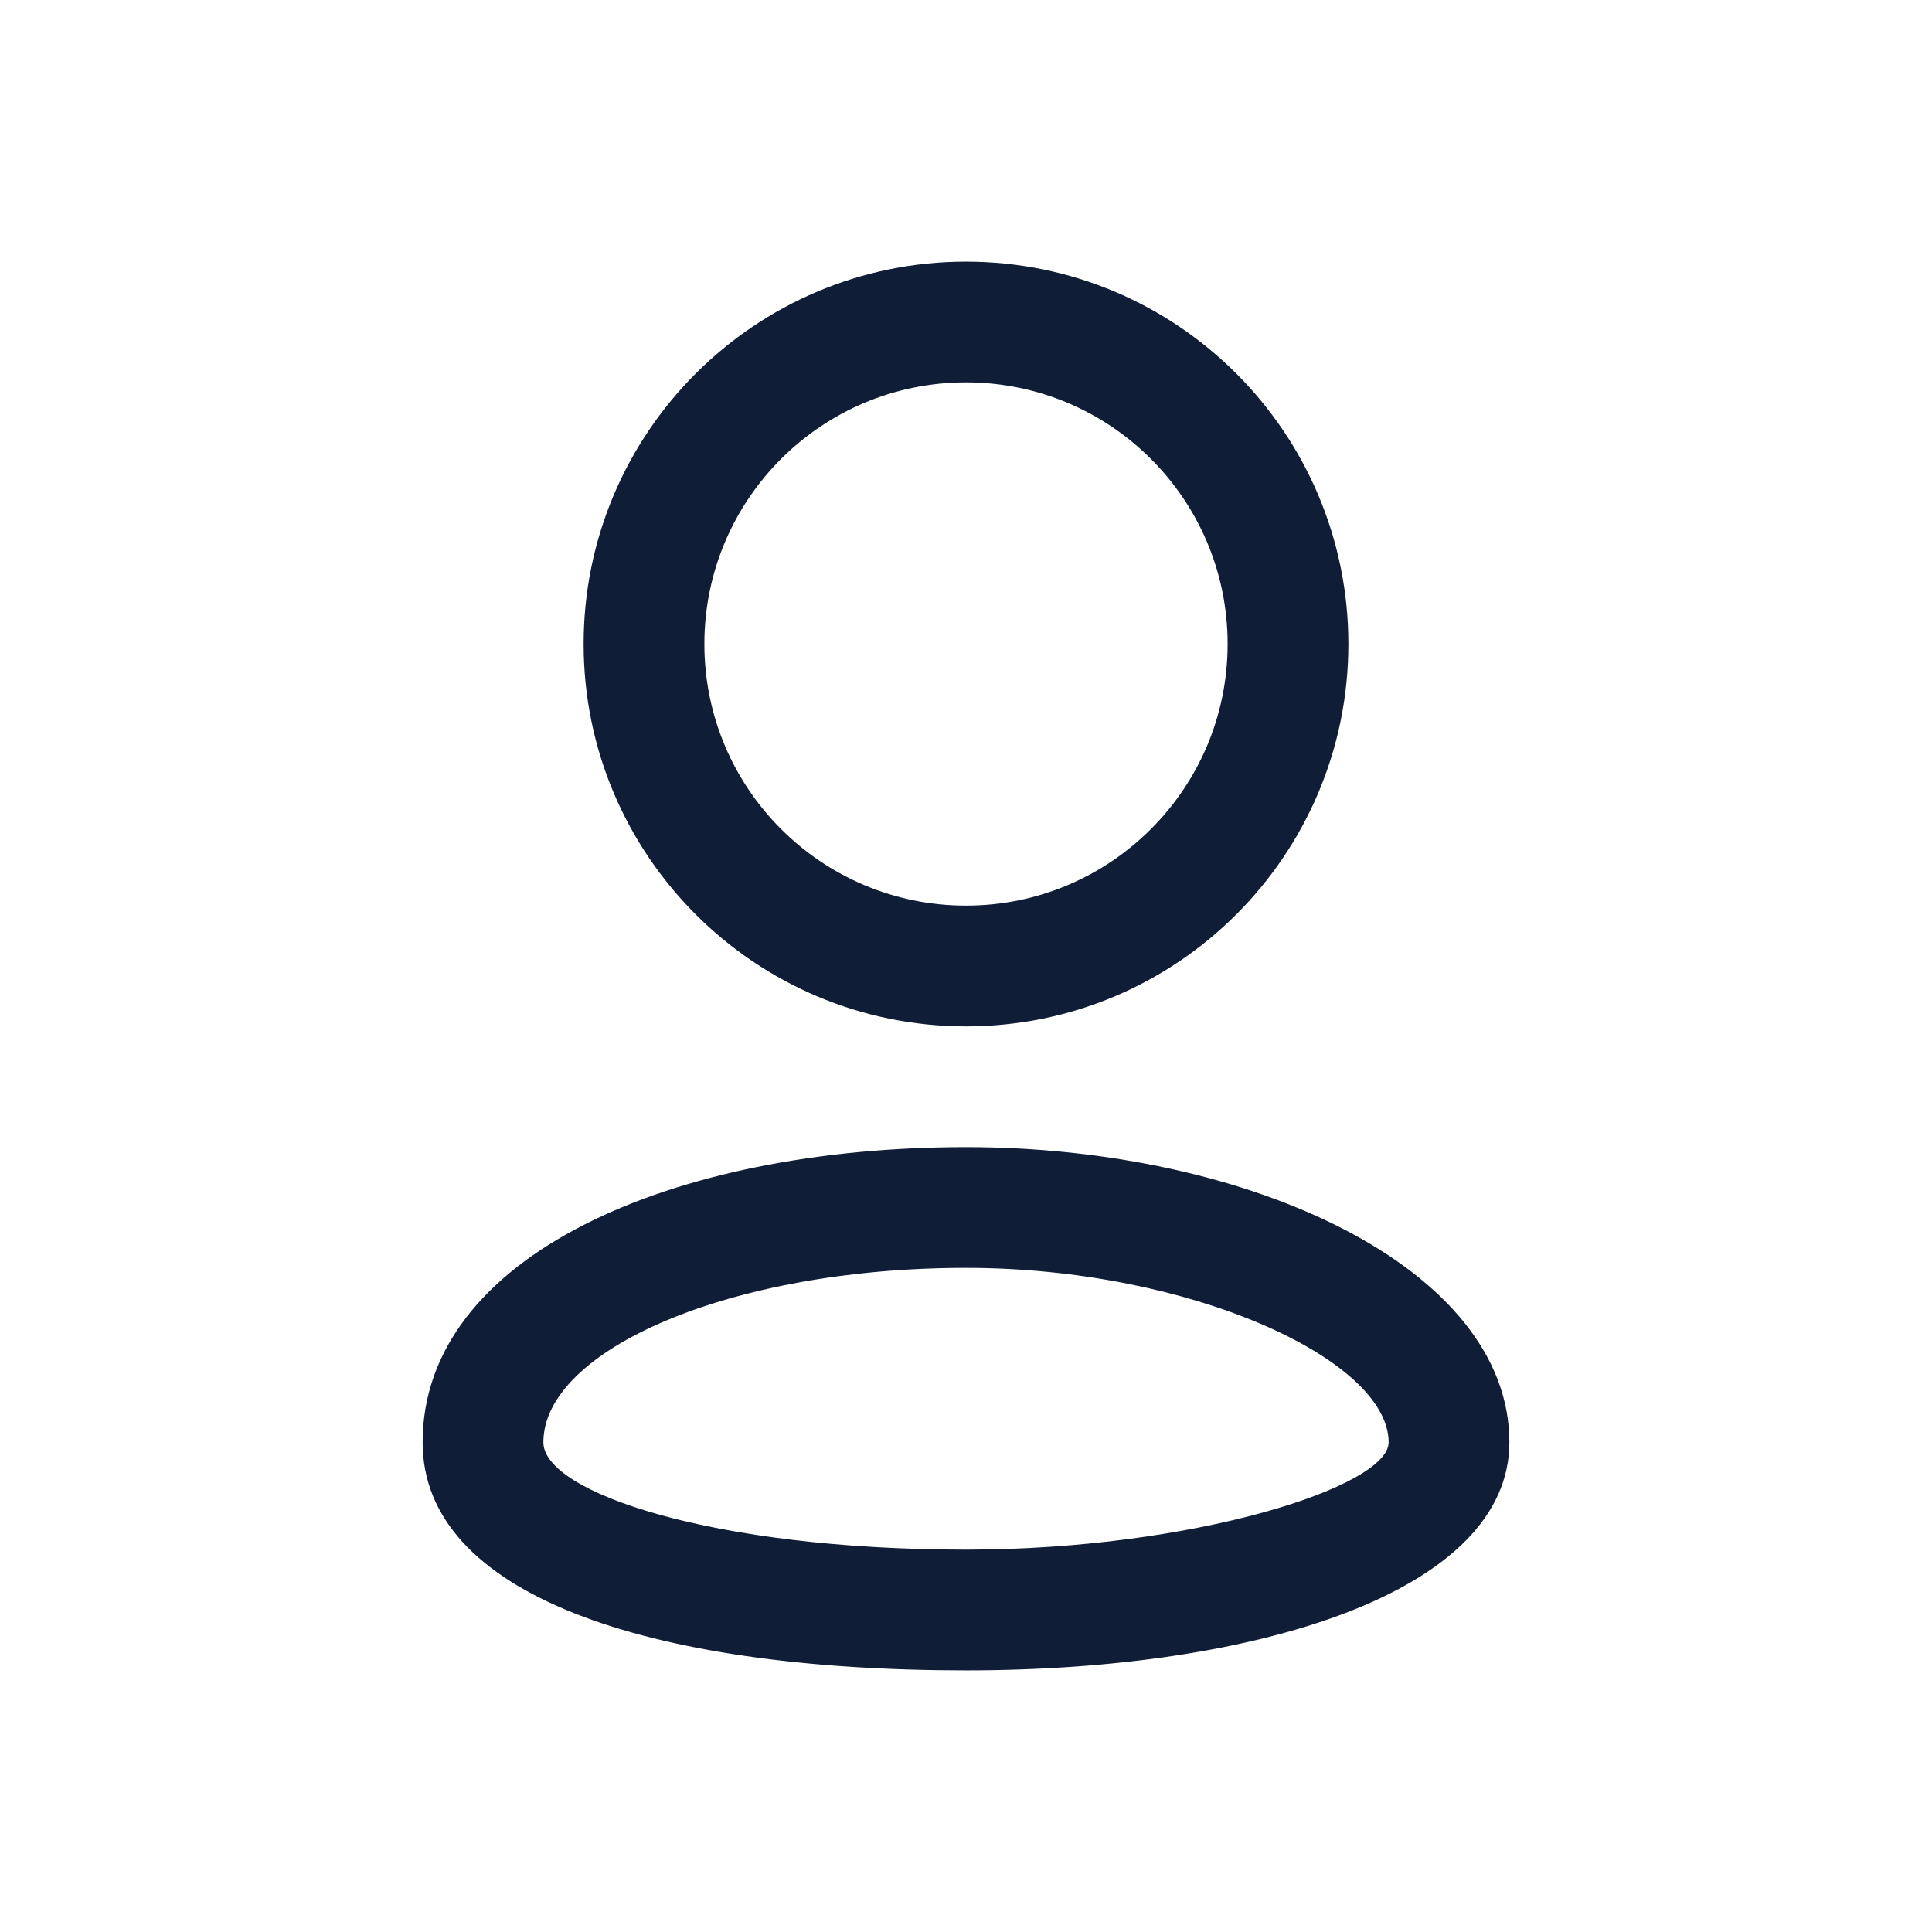
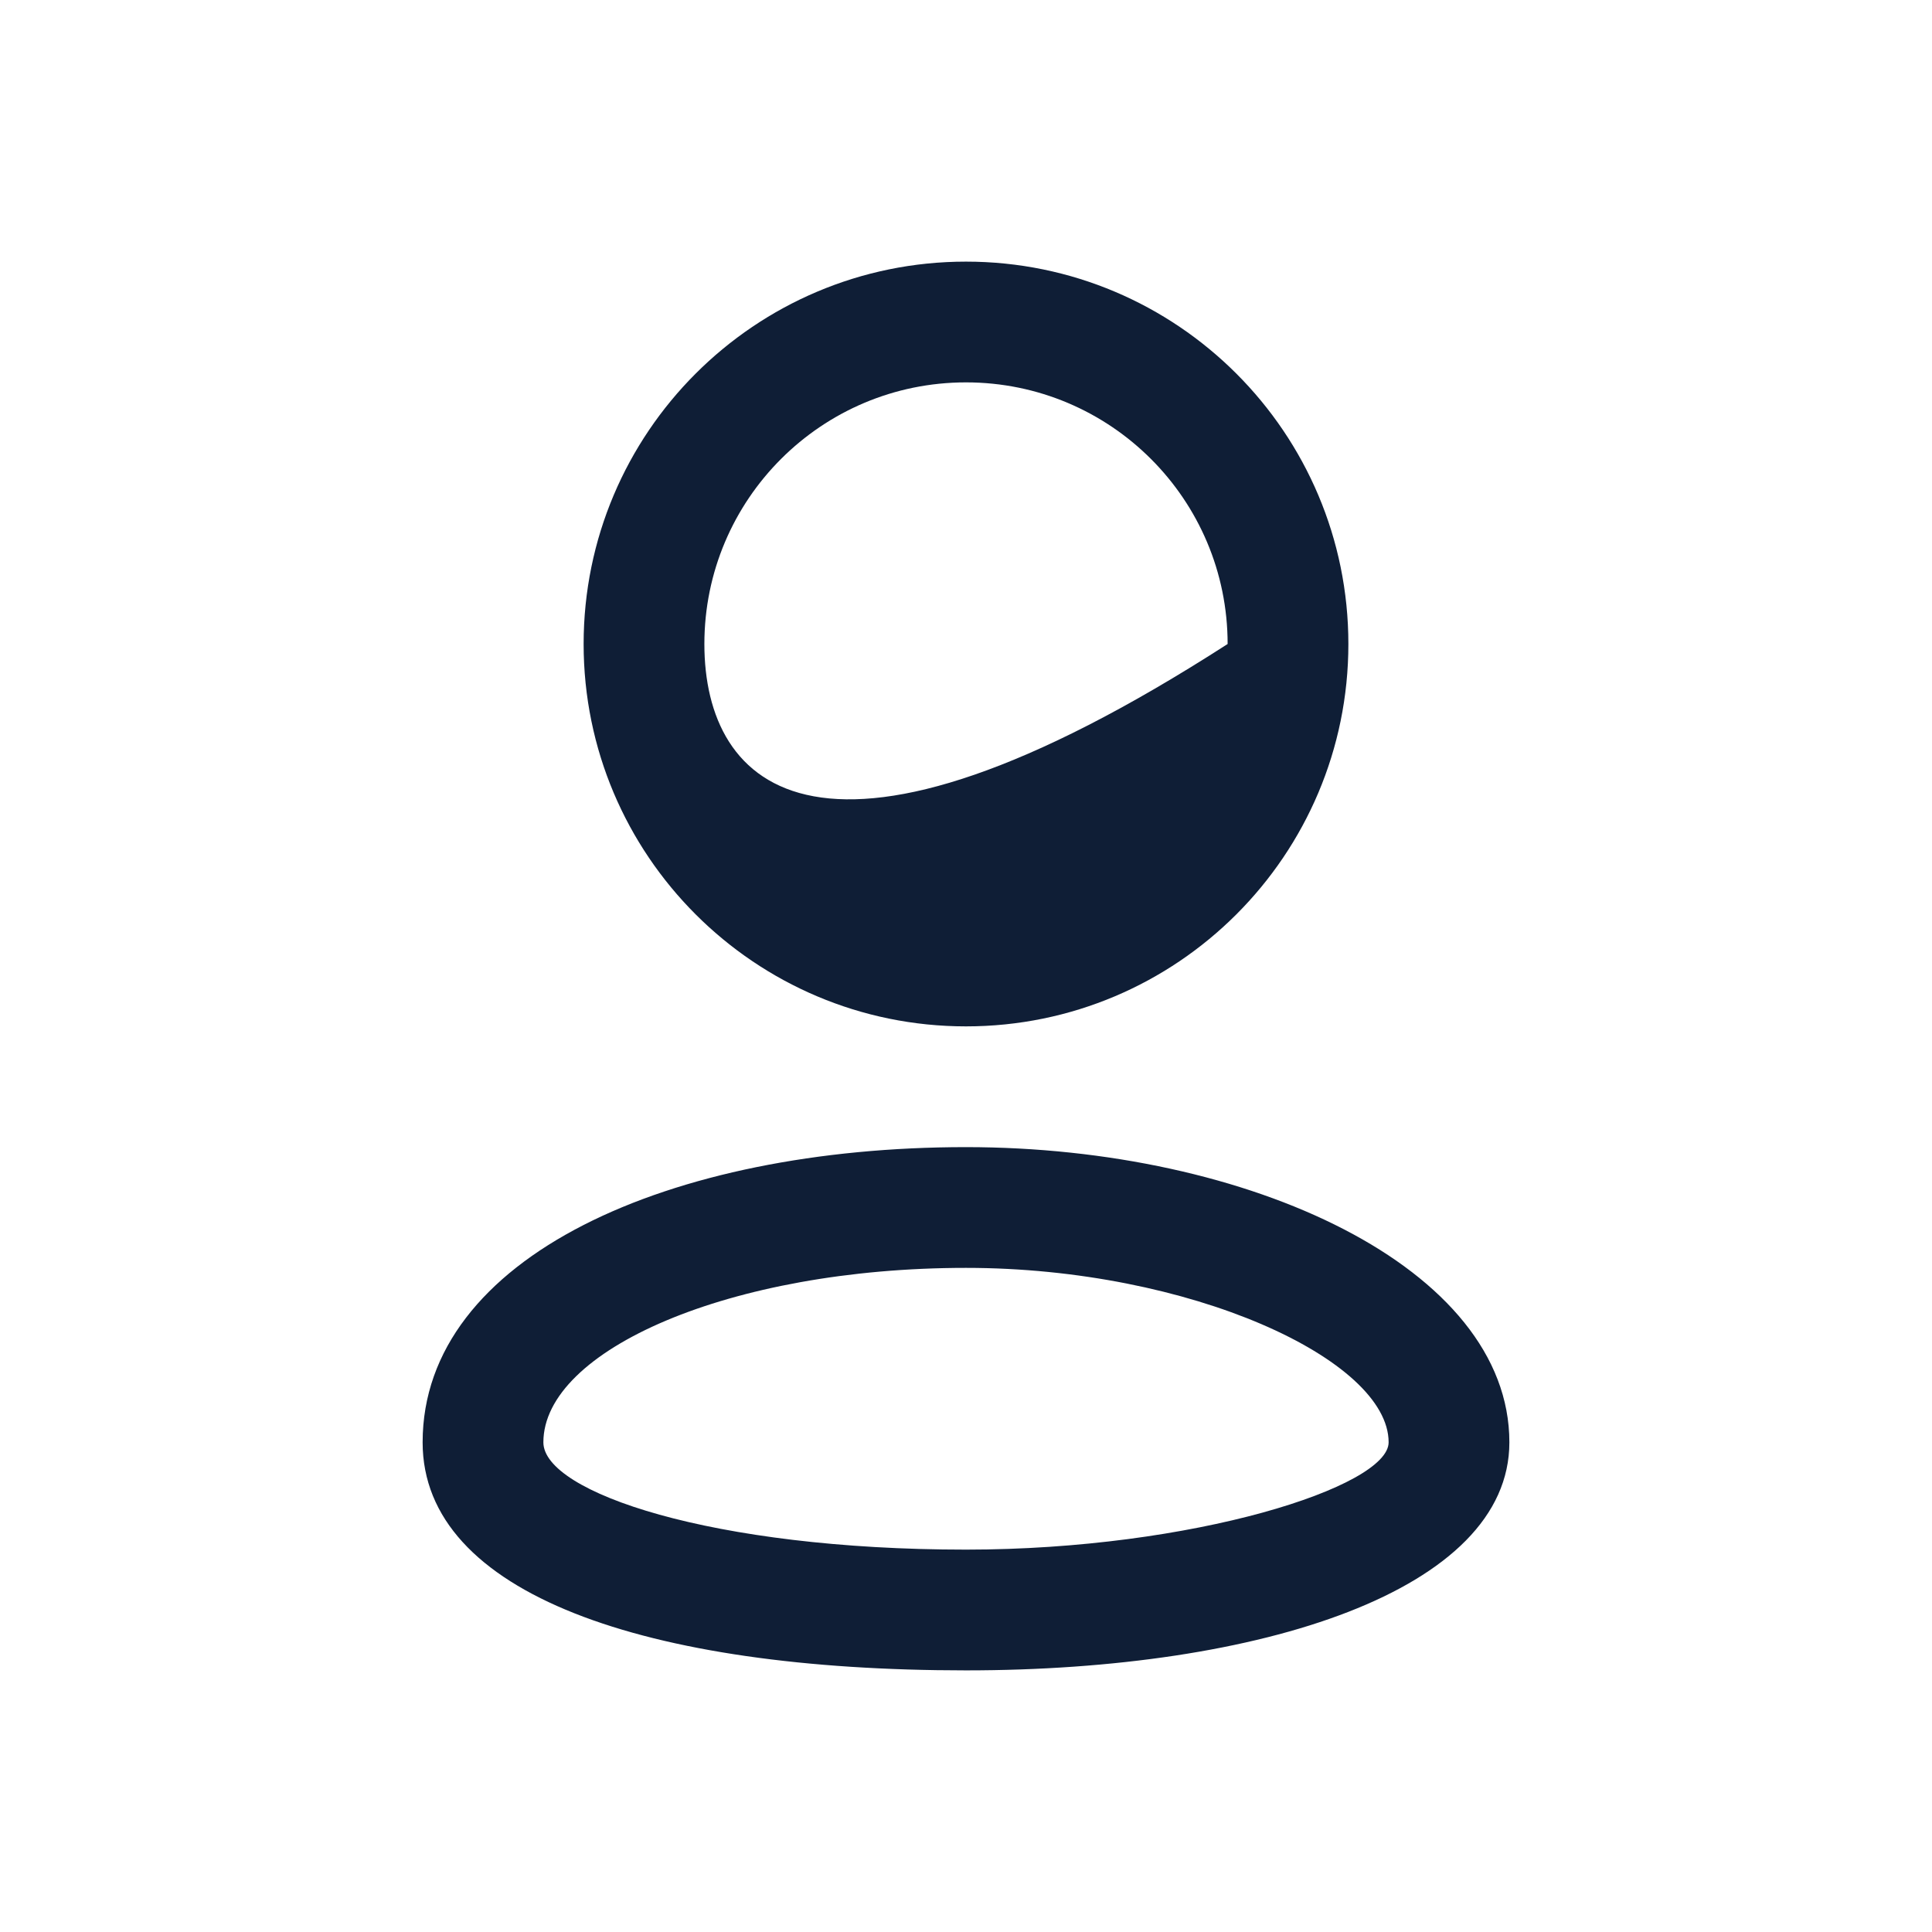
<svg xmlns="http://www.w3.org/2000/svg" width="24px" height="24px" viewBox="0 0 24 24" version="1.1">
  <title>Icons/Rounded/user</title>
  <g id="Icons/Rounded/user" stroke="none" stroke-width="1" fill="none" fill-rule="evenodd">
-     <path d="M12,14.25 C8.329,14.25 5.25,15.609 5.25,17.917 C5.25,19.804 8.031,20.75 12,20.75 C15.662,20.75 18.75,19.758 18.75,17.917 C18.75,15.748 15.515,14.25 12,14.25 Z M12,15.75 C14.785,15.75 17.25,16.891 17.25,17.917 C17.25,18.469 14.821,19.25 12,19.25 C8.846,19.25 6.75,18.537 6.75,17.917 C6.75,16.773 9.067,15.75 12,15.75 Z M12,3.25 C9.377,3.25 7.25,5.377 7.25,8 C7.25,10.623 9.377,12.75 12,12.75 C14.623,12.75 16.75,10.623 16.75,8 C16.75,5.377 14.623,3.25 12,3.25 Z M12,4.75 C13.795,4.75 15.25,6.205 15.25,8 C15.25,9.795 13.795,11.25 12,11.25 C10.205,11.25 8.75,9.795 8.75,8 C8.75,6.205 10.205,4.75 12,4.75 Z" id="Combined-Shape" fill="#0F1E36" />
+     <path d="M12,14.25 C8.329,14.25 5.25,15.609 5.25,17.917 C5.25,19.804 8.031,20.75 12,20.75 C15.662,20.75 18.75,19.758 18.75,17.917 C18.75,15.748 15.515,14.25 12,14.25 Z M12,15.75 C14.785,15.75 17.25,16.891 17.25,17.917 C17.25,18.469 14.821,19.25 12,19.25 C8.846,19.25 6.75,18.537 6.75,17.917 C6.75,16.773 9.067,15.75 12,15.75 Z M12,3.25 C9.377,3.25 7.25,5.377 7.25,8 C7.25,10.623 9.377,12.75 12,12.75 C14.623,12.75 16.75,10.623 16.75,8 C16.75,5.377 14.623,3.25 12,3.25 Z M12,4.75 C13.795,4.75 15.25,6.205 15.25,8 C10.205,11.25 8.75,9.795 8.75,8 C8.75,6.205 10.205,4.75 12,4.75 Z" id="Combined-Shape" fill="#0F1E36" />
  </g>
</svg>